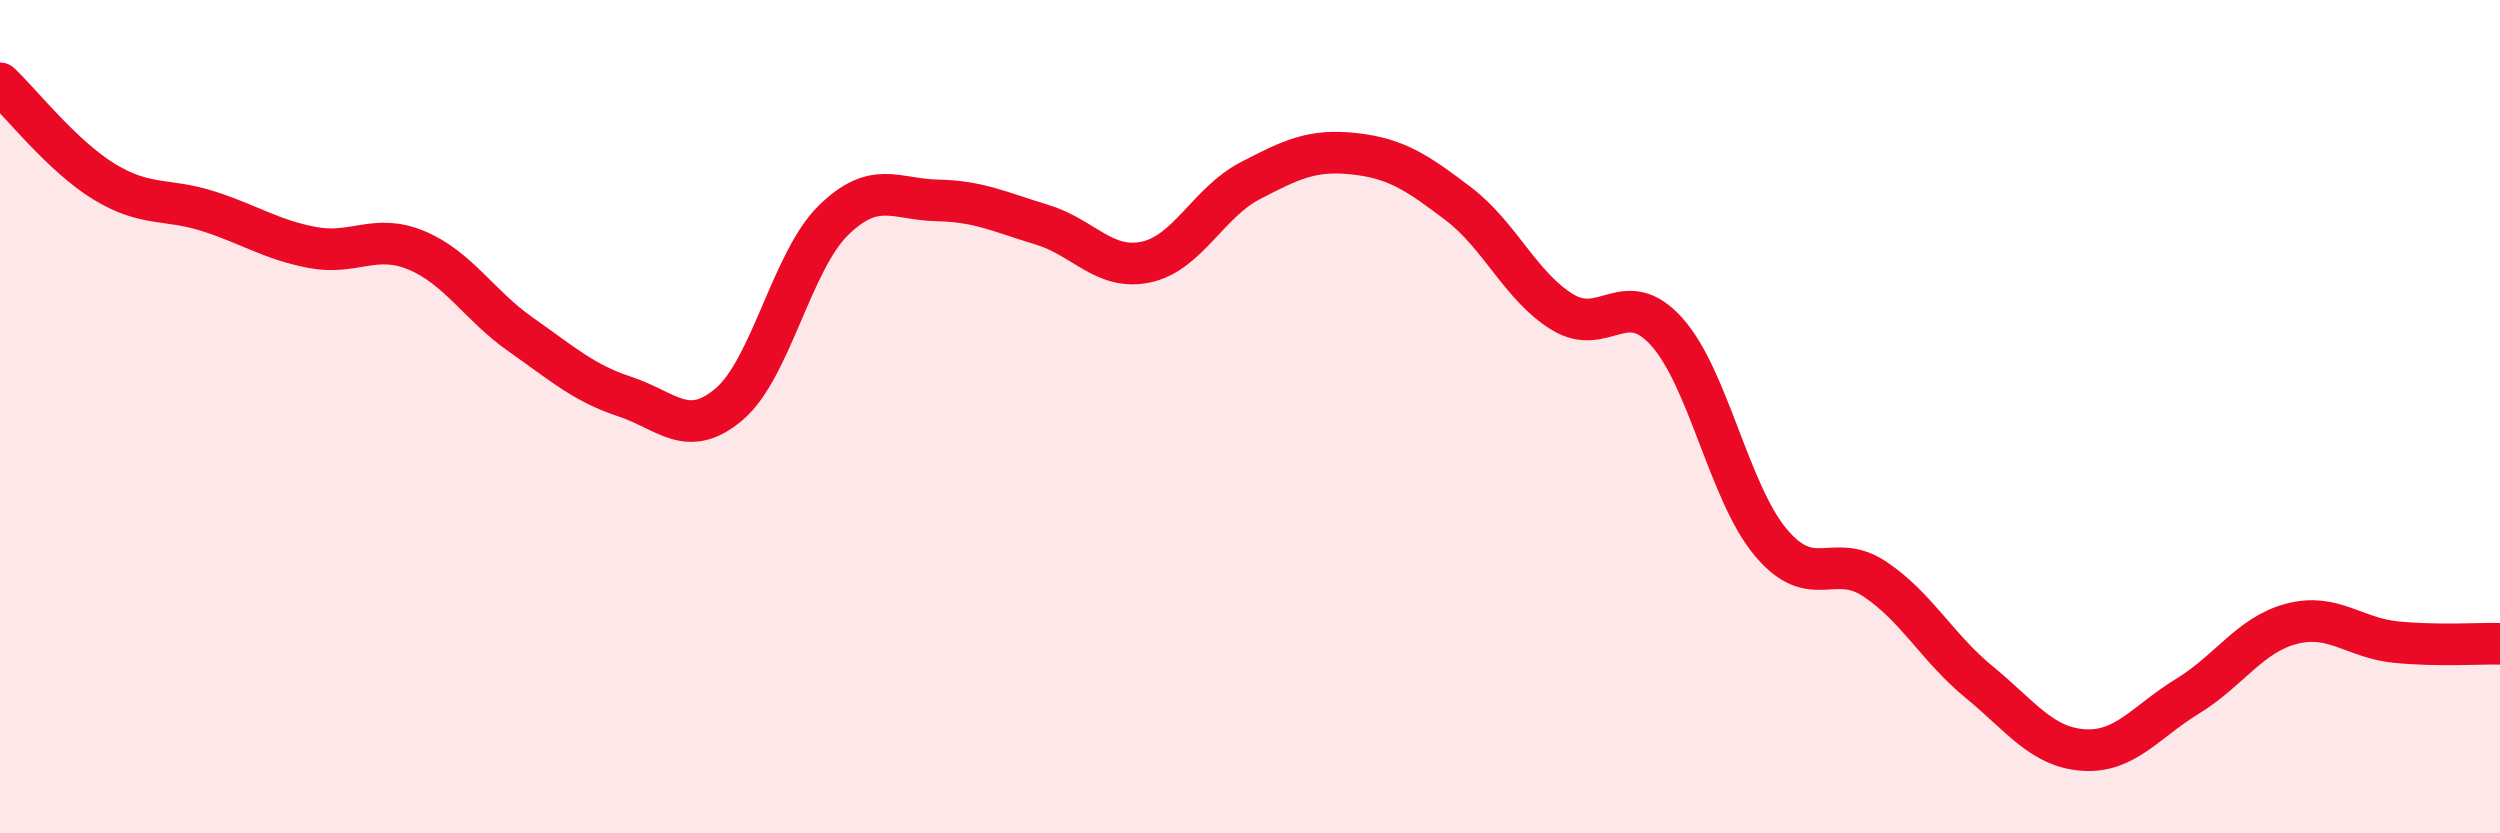
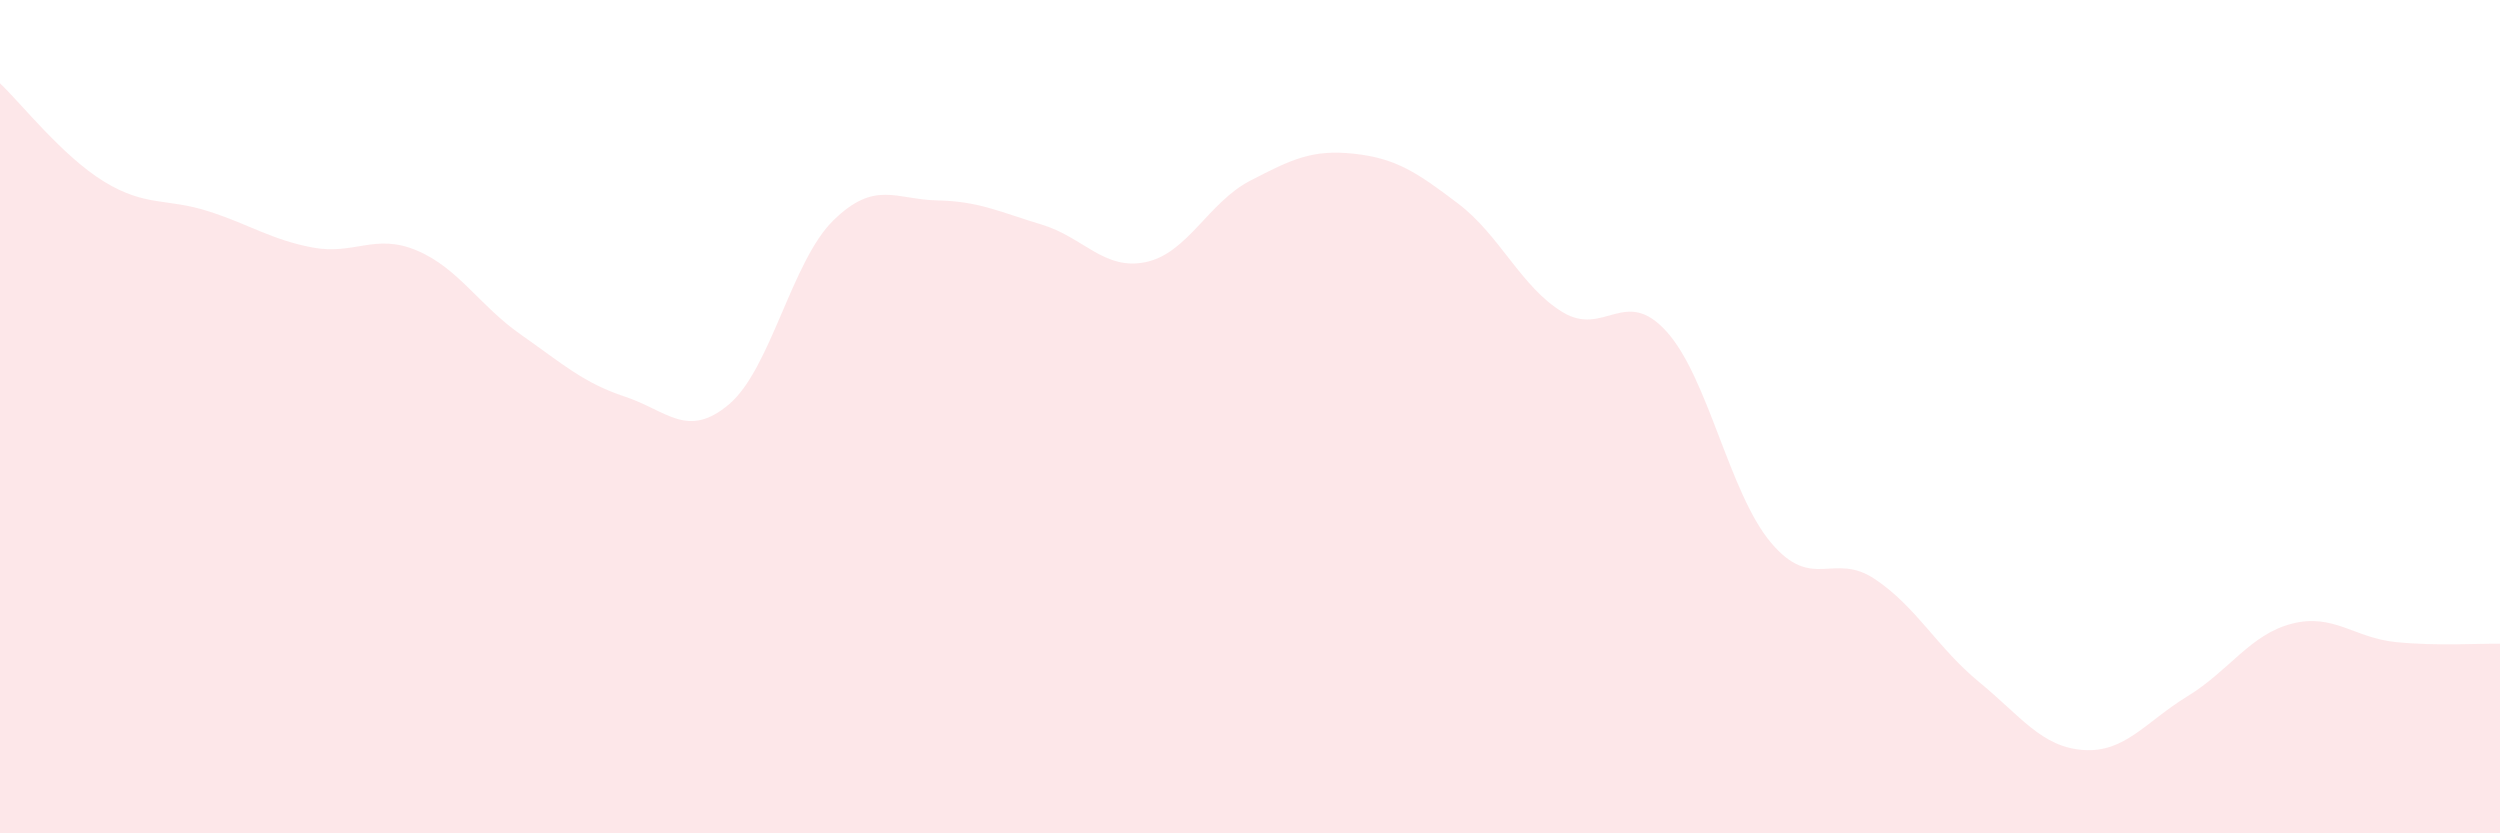
<svg xmlns="http://www.w3.org/2000/svg" width="60" height="20" viewBox="0 0 60 20">
  <path d="M 0,2 C 0.5,2.47 1.5,3.75 2.5,4.36 C 3.5,4.97 4,4.75 5,5.07 C 6,5.39 6.5,5.75 7.5,5.94 C 8.5,6.13 9,5.59 10,6.01 C 11,6.43 11.5,7.33 12.5,8.03 C 13.5,8.73 14,9.19 15,9.52 C 16,9.85 16.5,10.55 17.5,9.7 C 18.5,8.85 19,6.27 20,5.29 C 21,4.31 21.5,4.79 22.5,4.81 C 23.5,4.83 24,5.09 25,5.39 C 26,5.69 26.5,6.5 27.5,6.29 C 28.5,6.08 29,4.86 30,4.34 C 31,3.82 31.5,3.58 32.5,3.69 C 33.5,3.8 34,4.13 35,4.89 C 36,5.65 36.5,6.88 37.5,7.49 C 38.5,8.1 39,6.85 40,7.96 C 41,9.07 41.5,11.83 42.5,13.02 C 43.5,14.21 44,13.23 45,13.9 C 46,14.57 46.5,15.55 47.5,16.37 C 48.5,17.19 49,17.93 50,18 C 51,18.07 51.5,17.32 52.5,16.71 C 53.5,16.1 54,15.23 55,14.97 C 56,14.71 56.5,15.31 57.5,15.41 C 58.5,15.51 59.5,15.44 60,15.45L60 20L0 20Z" fill="#EB0A25" opacity="0.1" stroke-linecap="round" stroke-linejoin="round" />
-   <path d="M 0,2 C 0.5,2.47 1.5,3.75 2.5,4.36 C 3.5,4.97 4,4.75 5,5.07 C 6,5.39 6.5,5.75 7.5,5.94 C 8.5,6.13 9,5.59 10,6.01 C 11,6.43 11.5,7.33 12.5,8.03 C 13.5,8.73 14,9.19 15,9.52 C 16,9.85 16.5,10.55 17.5,9.7 C 18.5,8.85 19,6.27 20,5.29 C 21,4.31 21.5,4.79 22.5,4.81 C 23.5,4.83 24,5.09 25,5.39 C 26,5.69 26.5,6.5 27.5,6.29 C 28.5,6.08 29,4.86 30,4.34 C 31,3.82 31.5,3.58 32.5,3.69 C 33.5,3.8 34,4.13 35,4.89 C 36,5.65 36.5,6.88 37.5,7.49 C 38.5,8.1 39,6.85 40,7.96 C 41,9.07 41.5,11.83 42.5,13.02 C 43.5,14.21 44,13.23 45,13.9 C 46,14.57 46.5,15.55 47.5,16.37 C 48.5,17.19 49,17.93 50,18 C 51,18.07 51.5,17.32 52.5,16.71 C 53.5,16.1 54,15.23 55,14.97 C 56,14.71 56.5,15.31 57.5,15.41 C 58.5,15.51 59.5,15.44 60,15.45" stroke="#EB0A25" stroke-width="1" fill="none" stroke-linecap="round" stroke-linejoin="round" />
</svg>